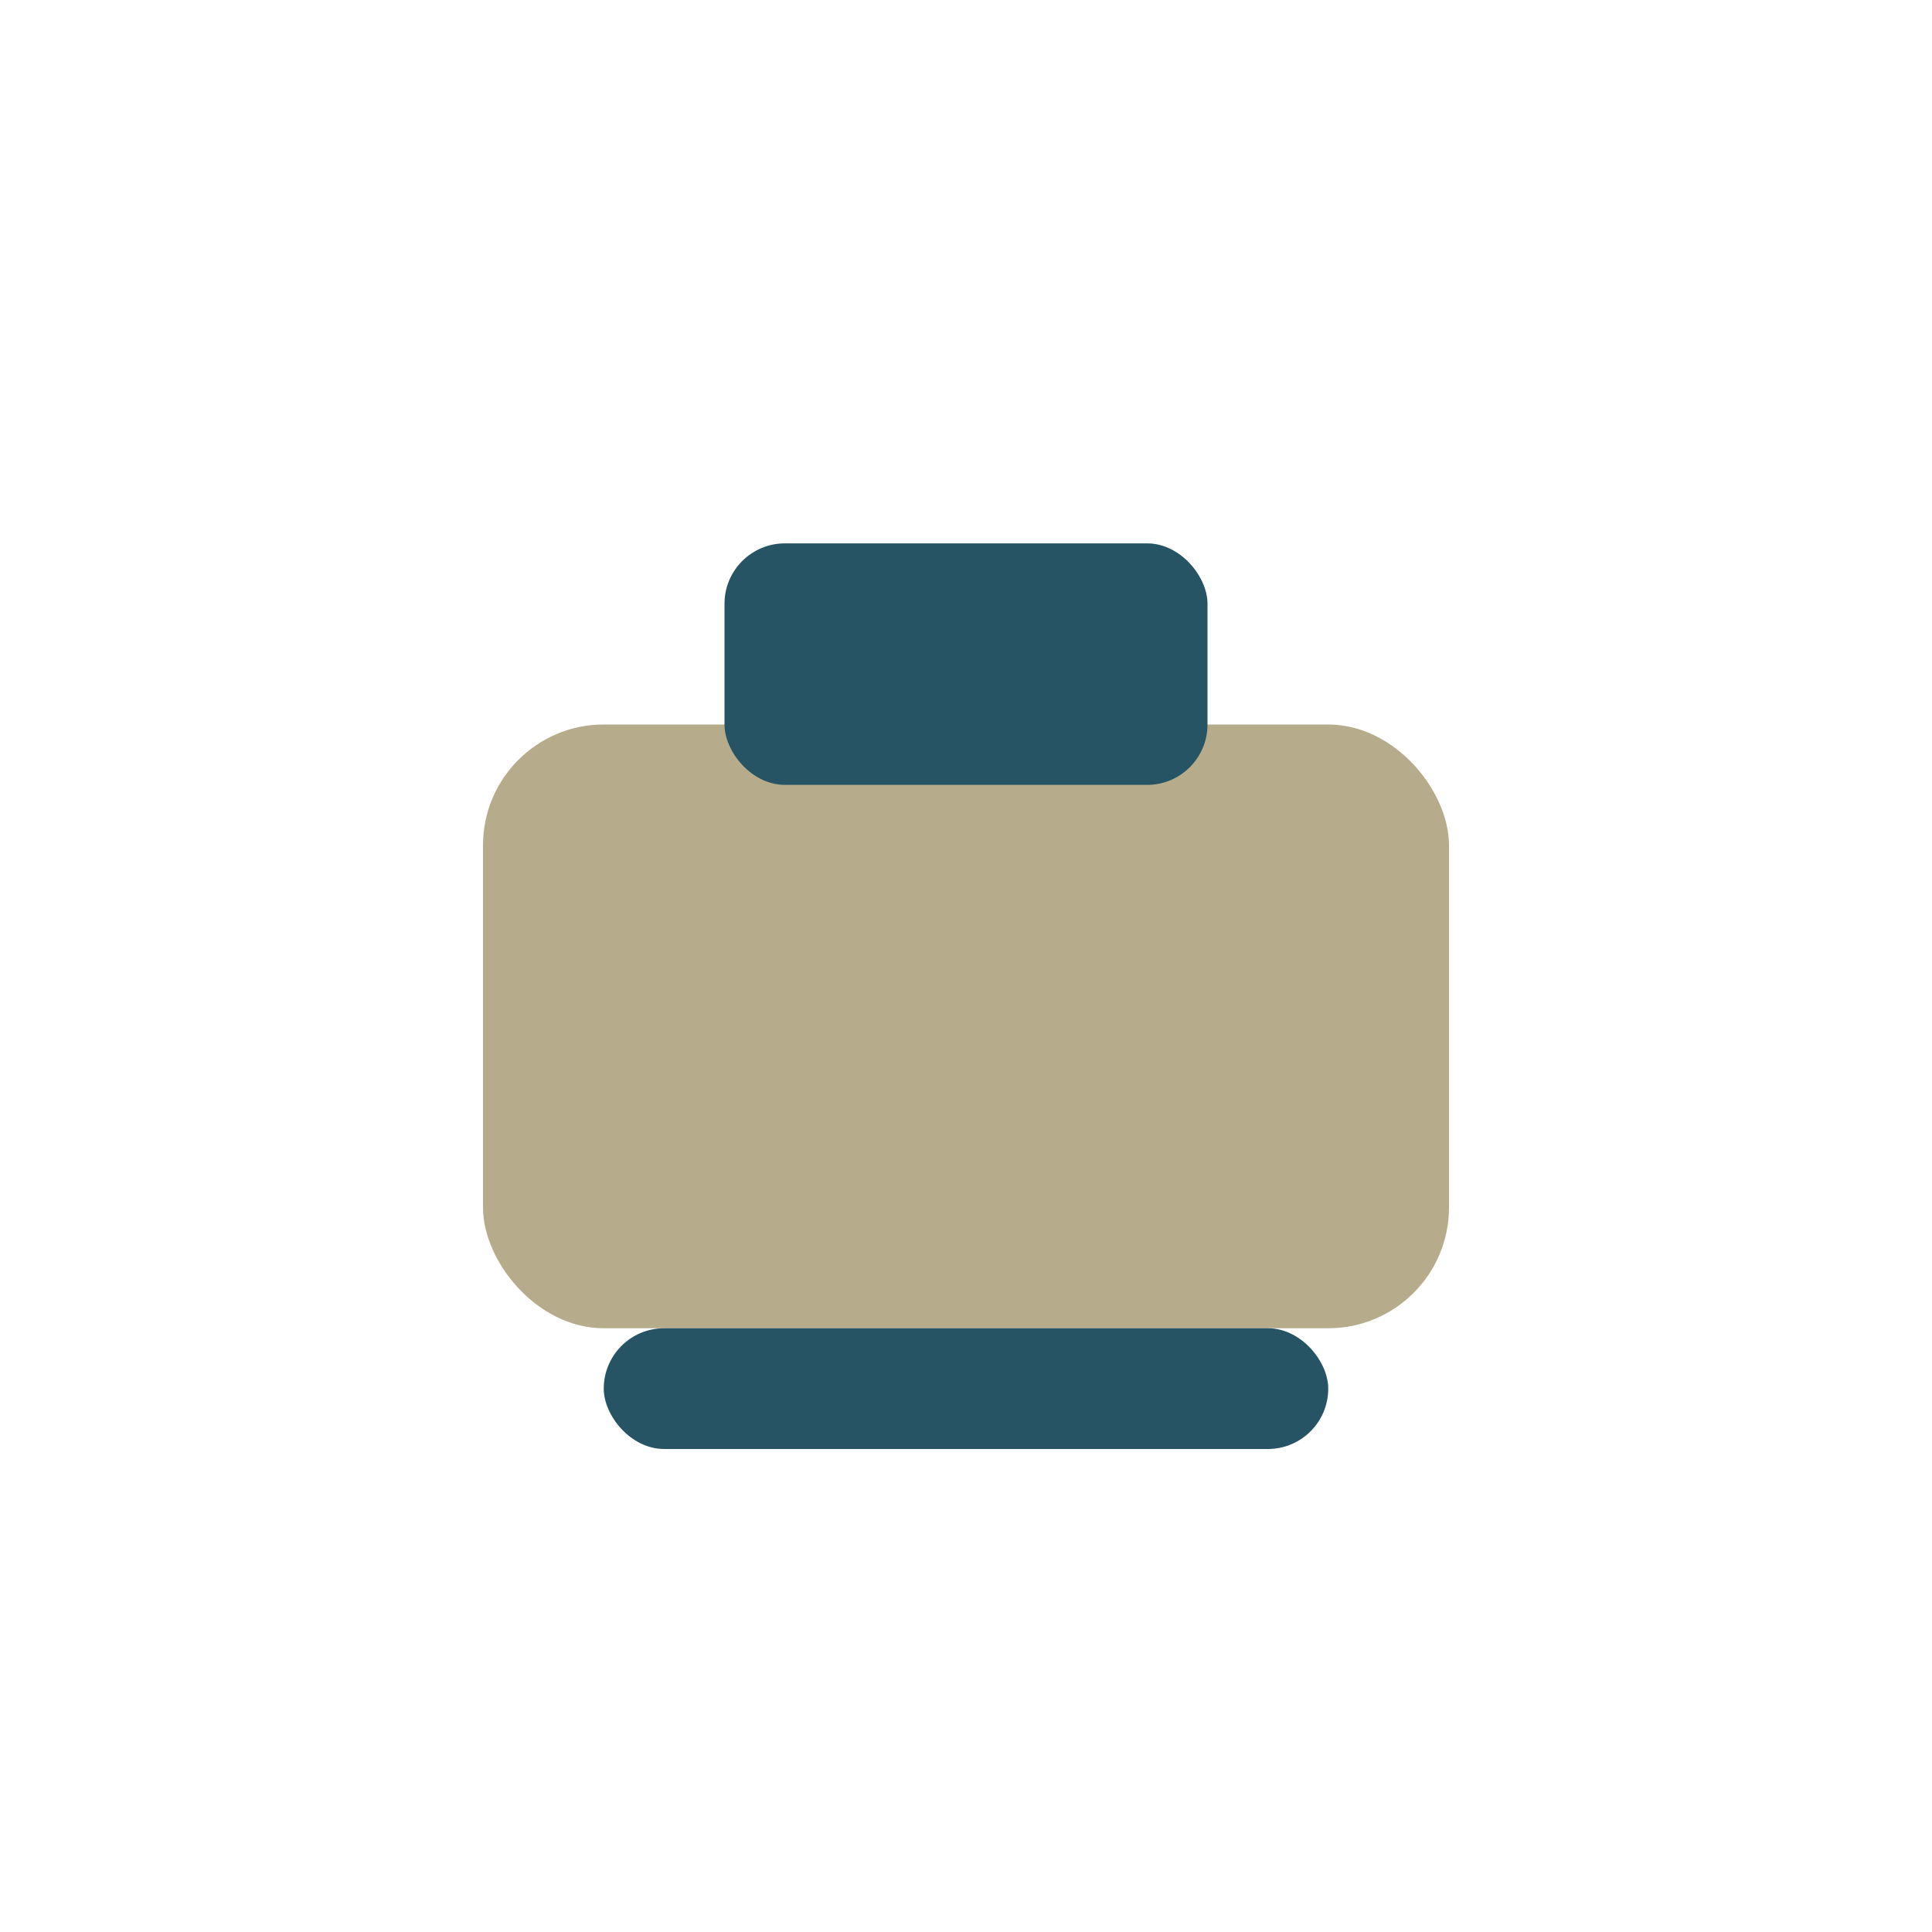
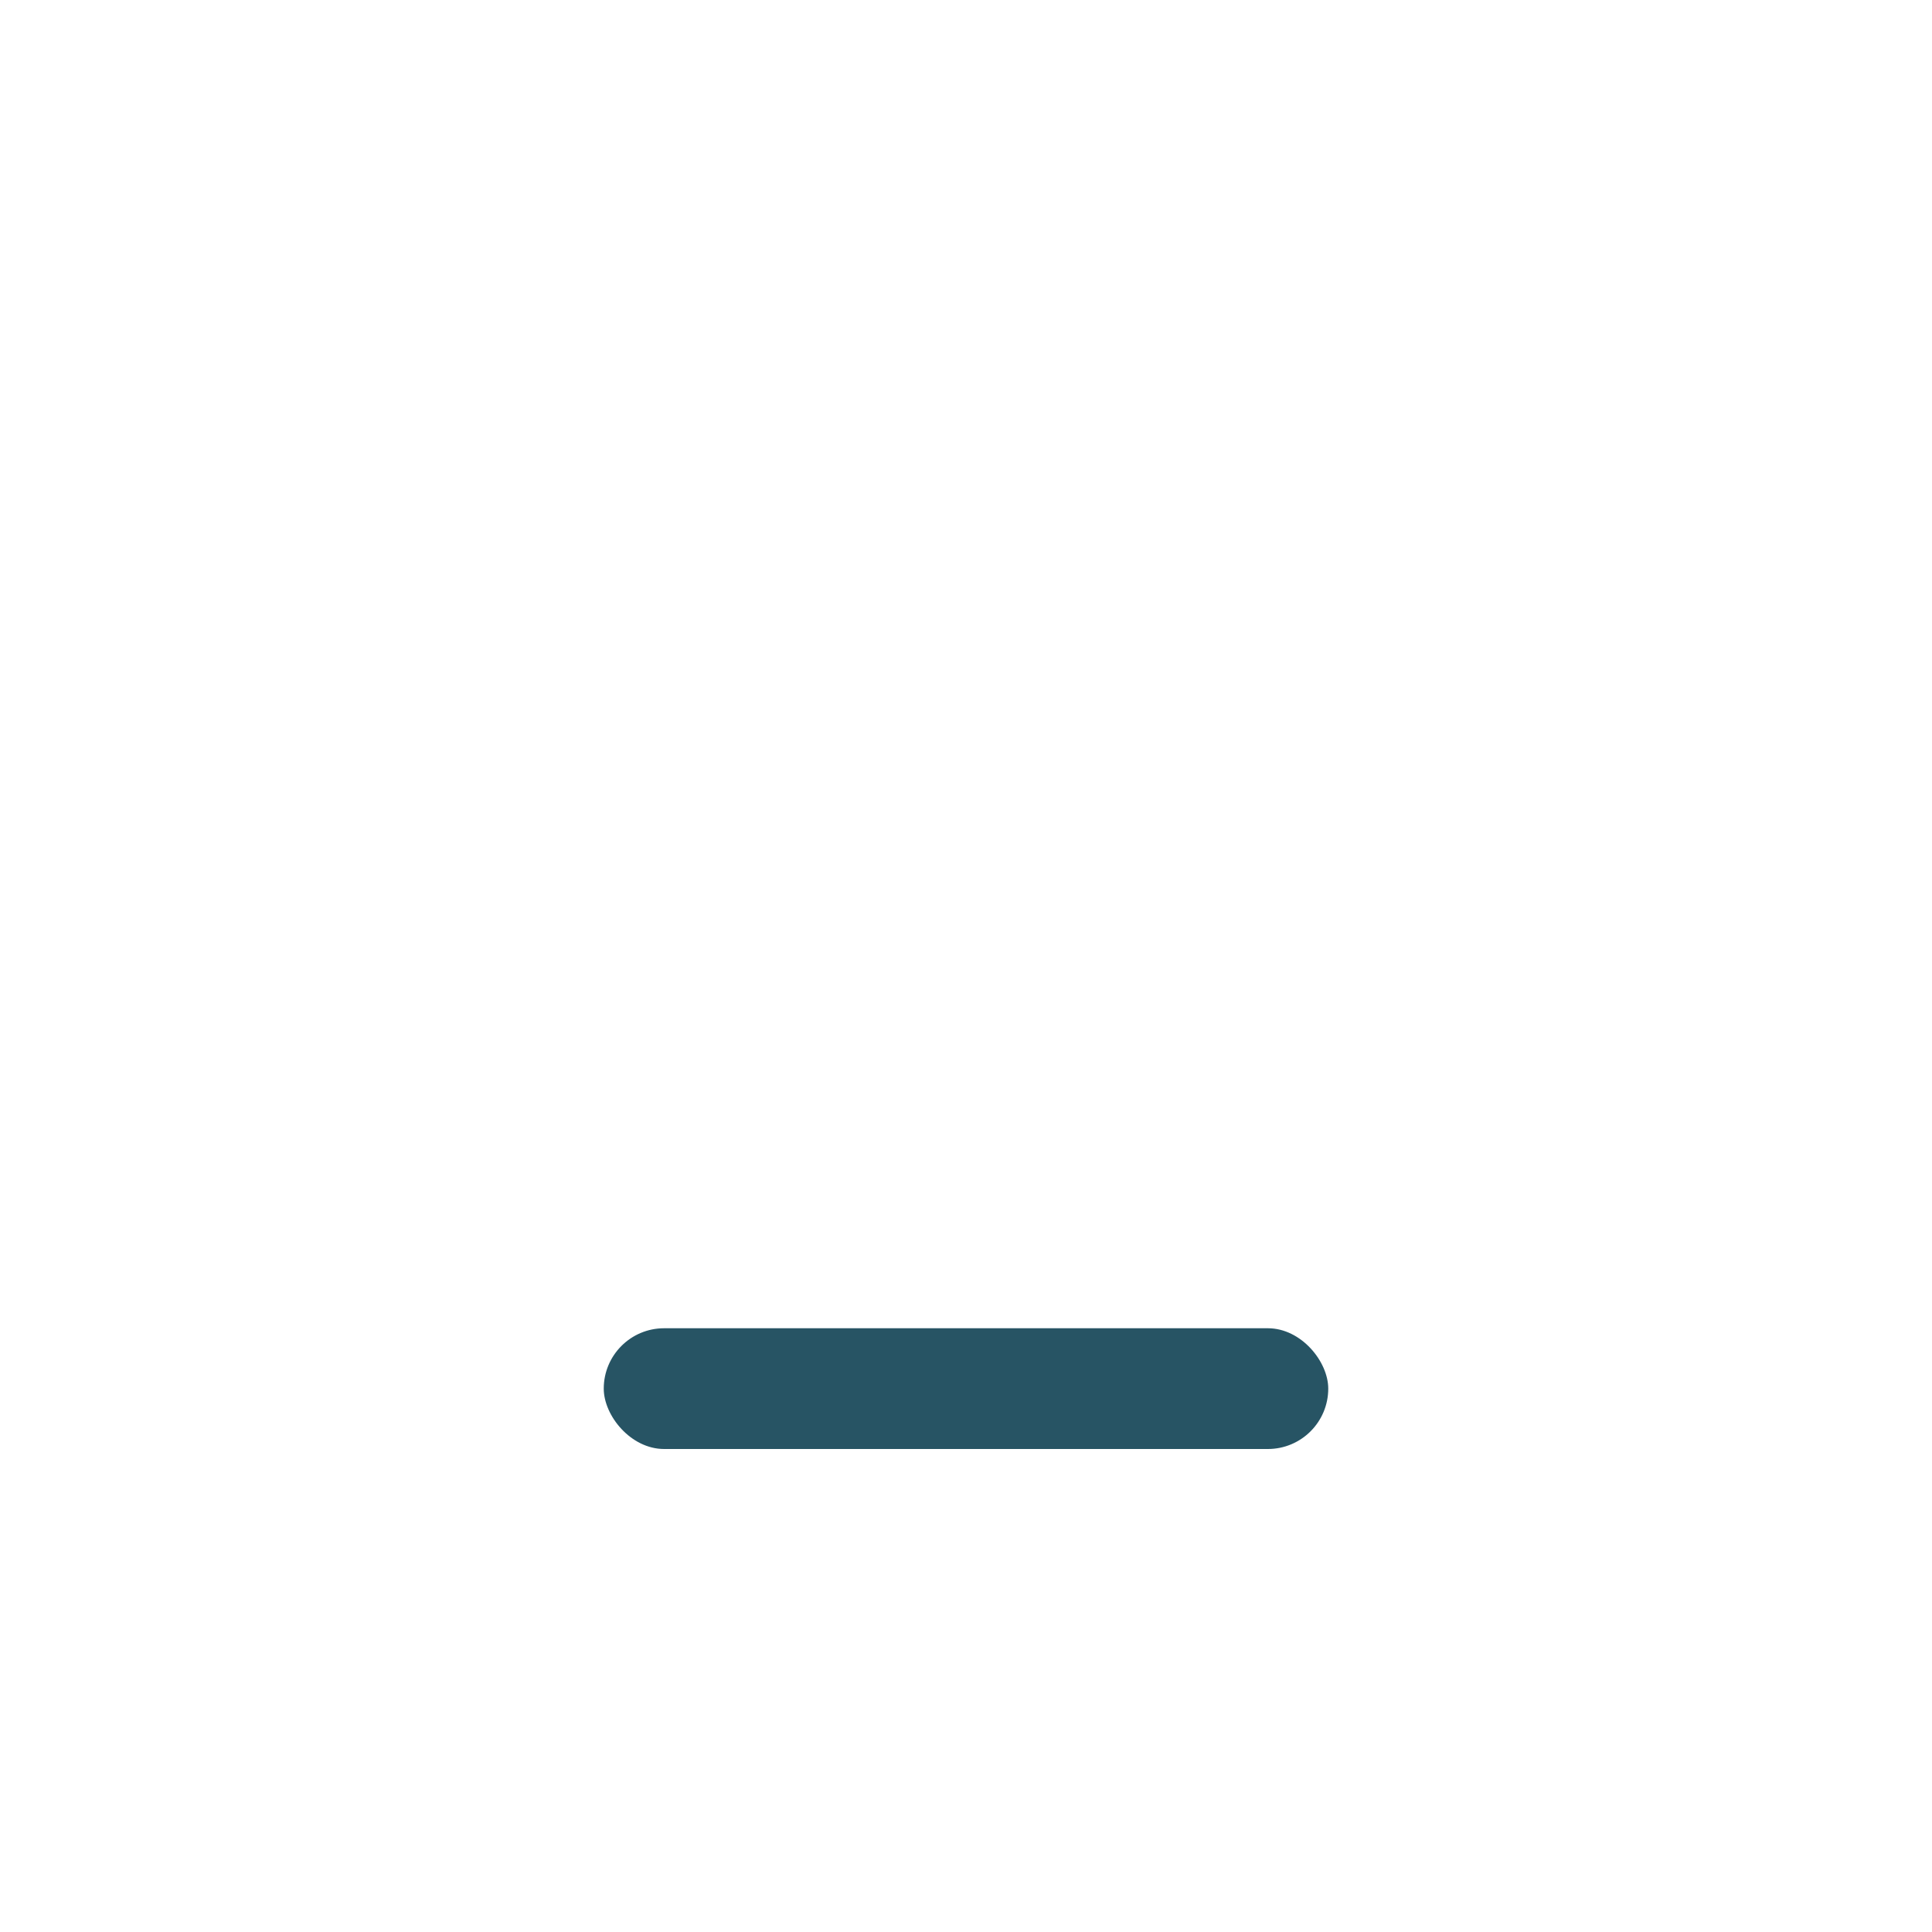
<svg xmlns="http://www.w3.org/2000/svg" width="32" height="32" viewBox="0 0 32 32">
-   <rect x="8" y="12" width="16" height="10" rx="2" fill="#B6AC8B" />
-   <rect x="12" y="9" width="8" height="4" rx="1" fill="#275464" />
  <rect x="10" y="22" width="12" height="2" rx="1" fill="#275464" />
</svg>